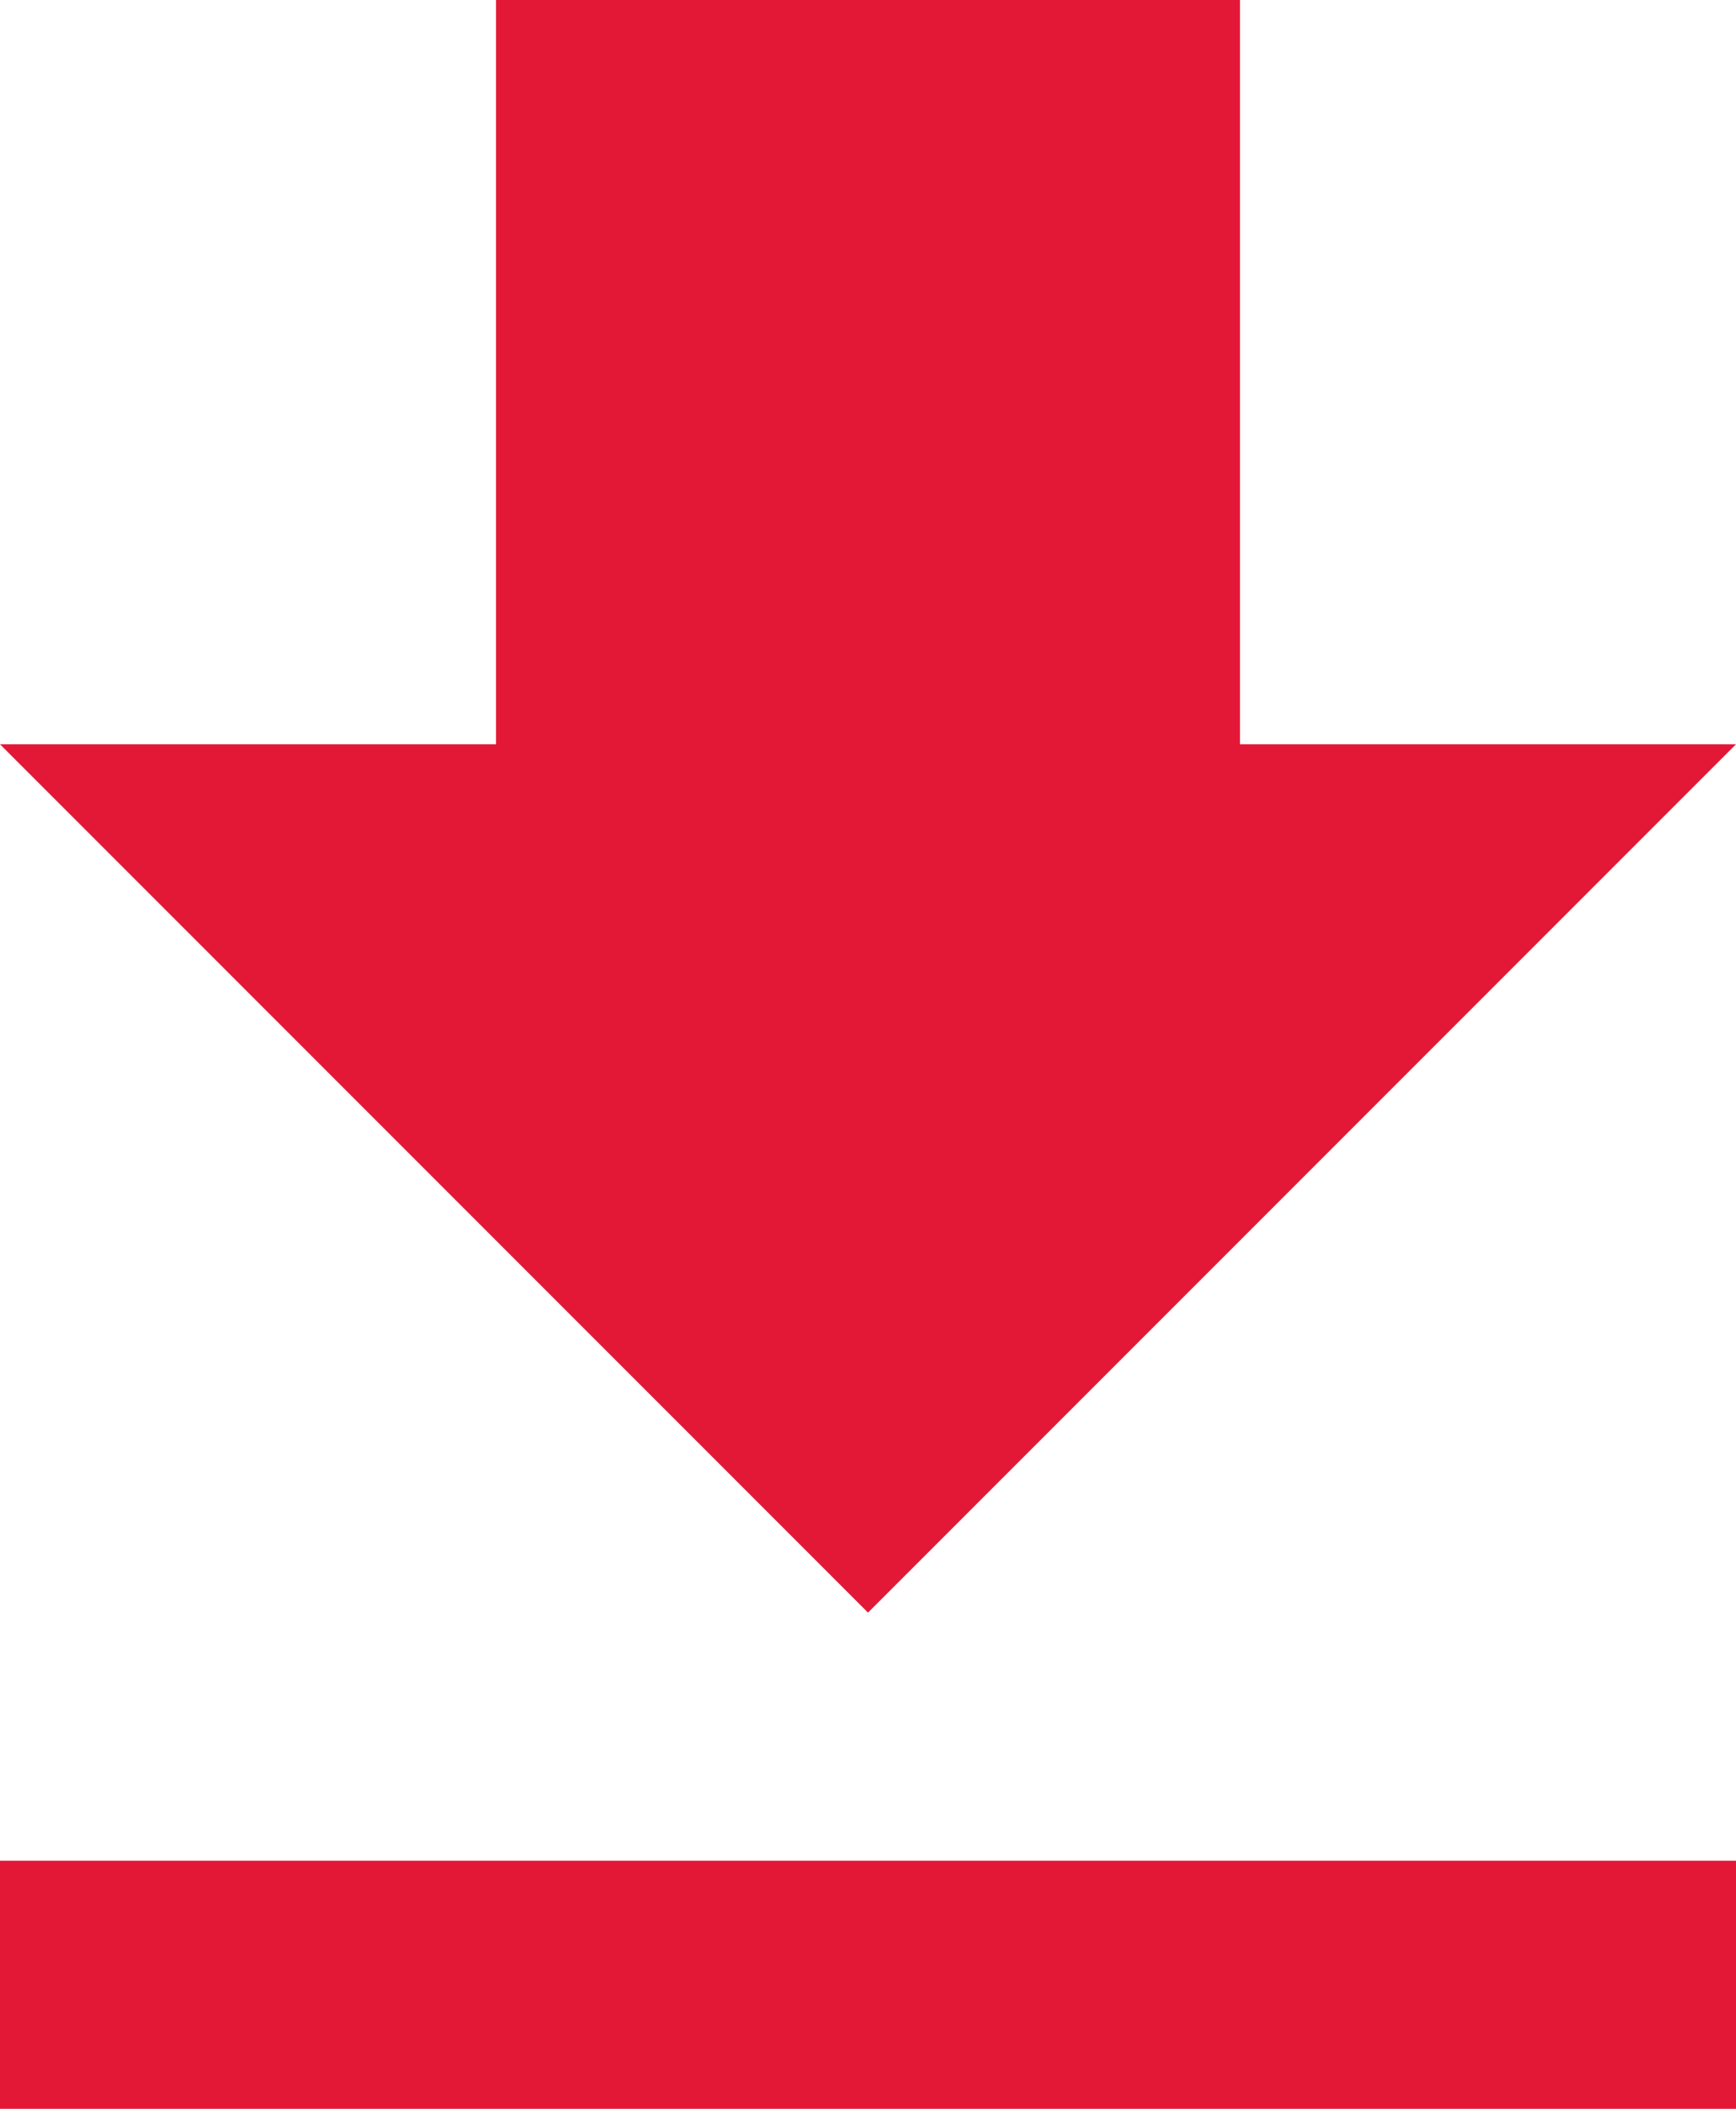
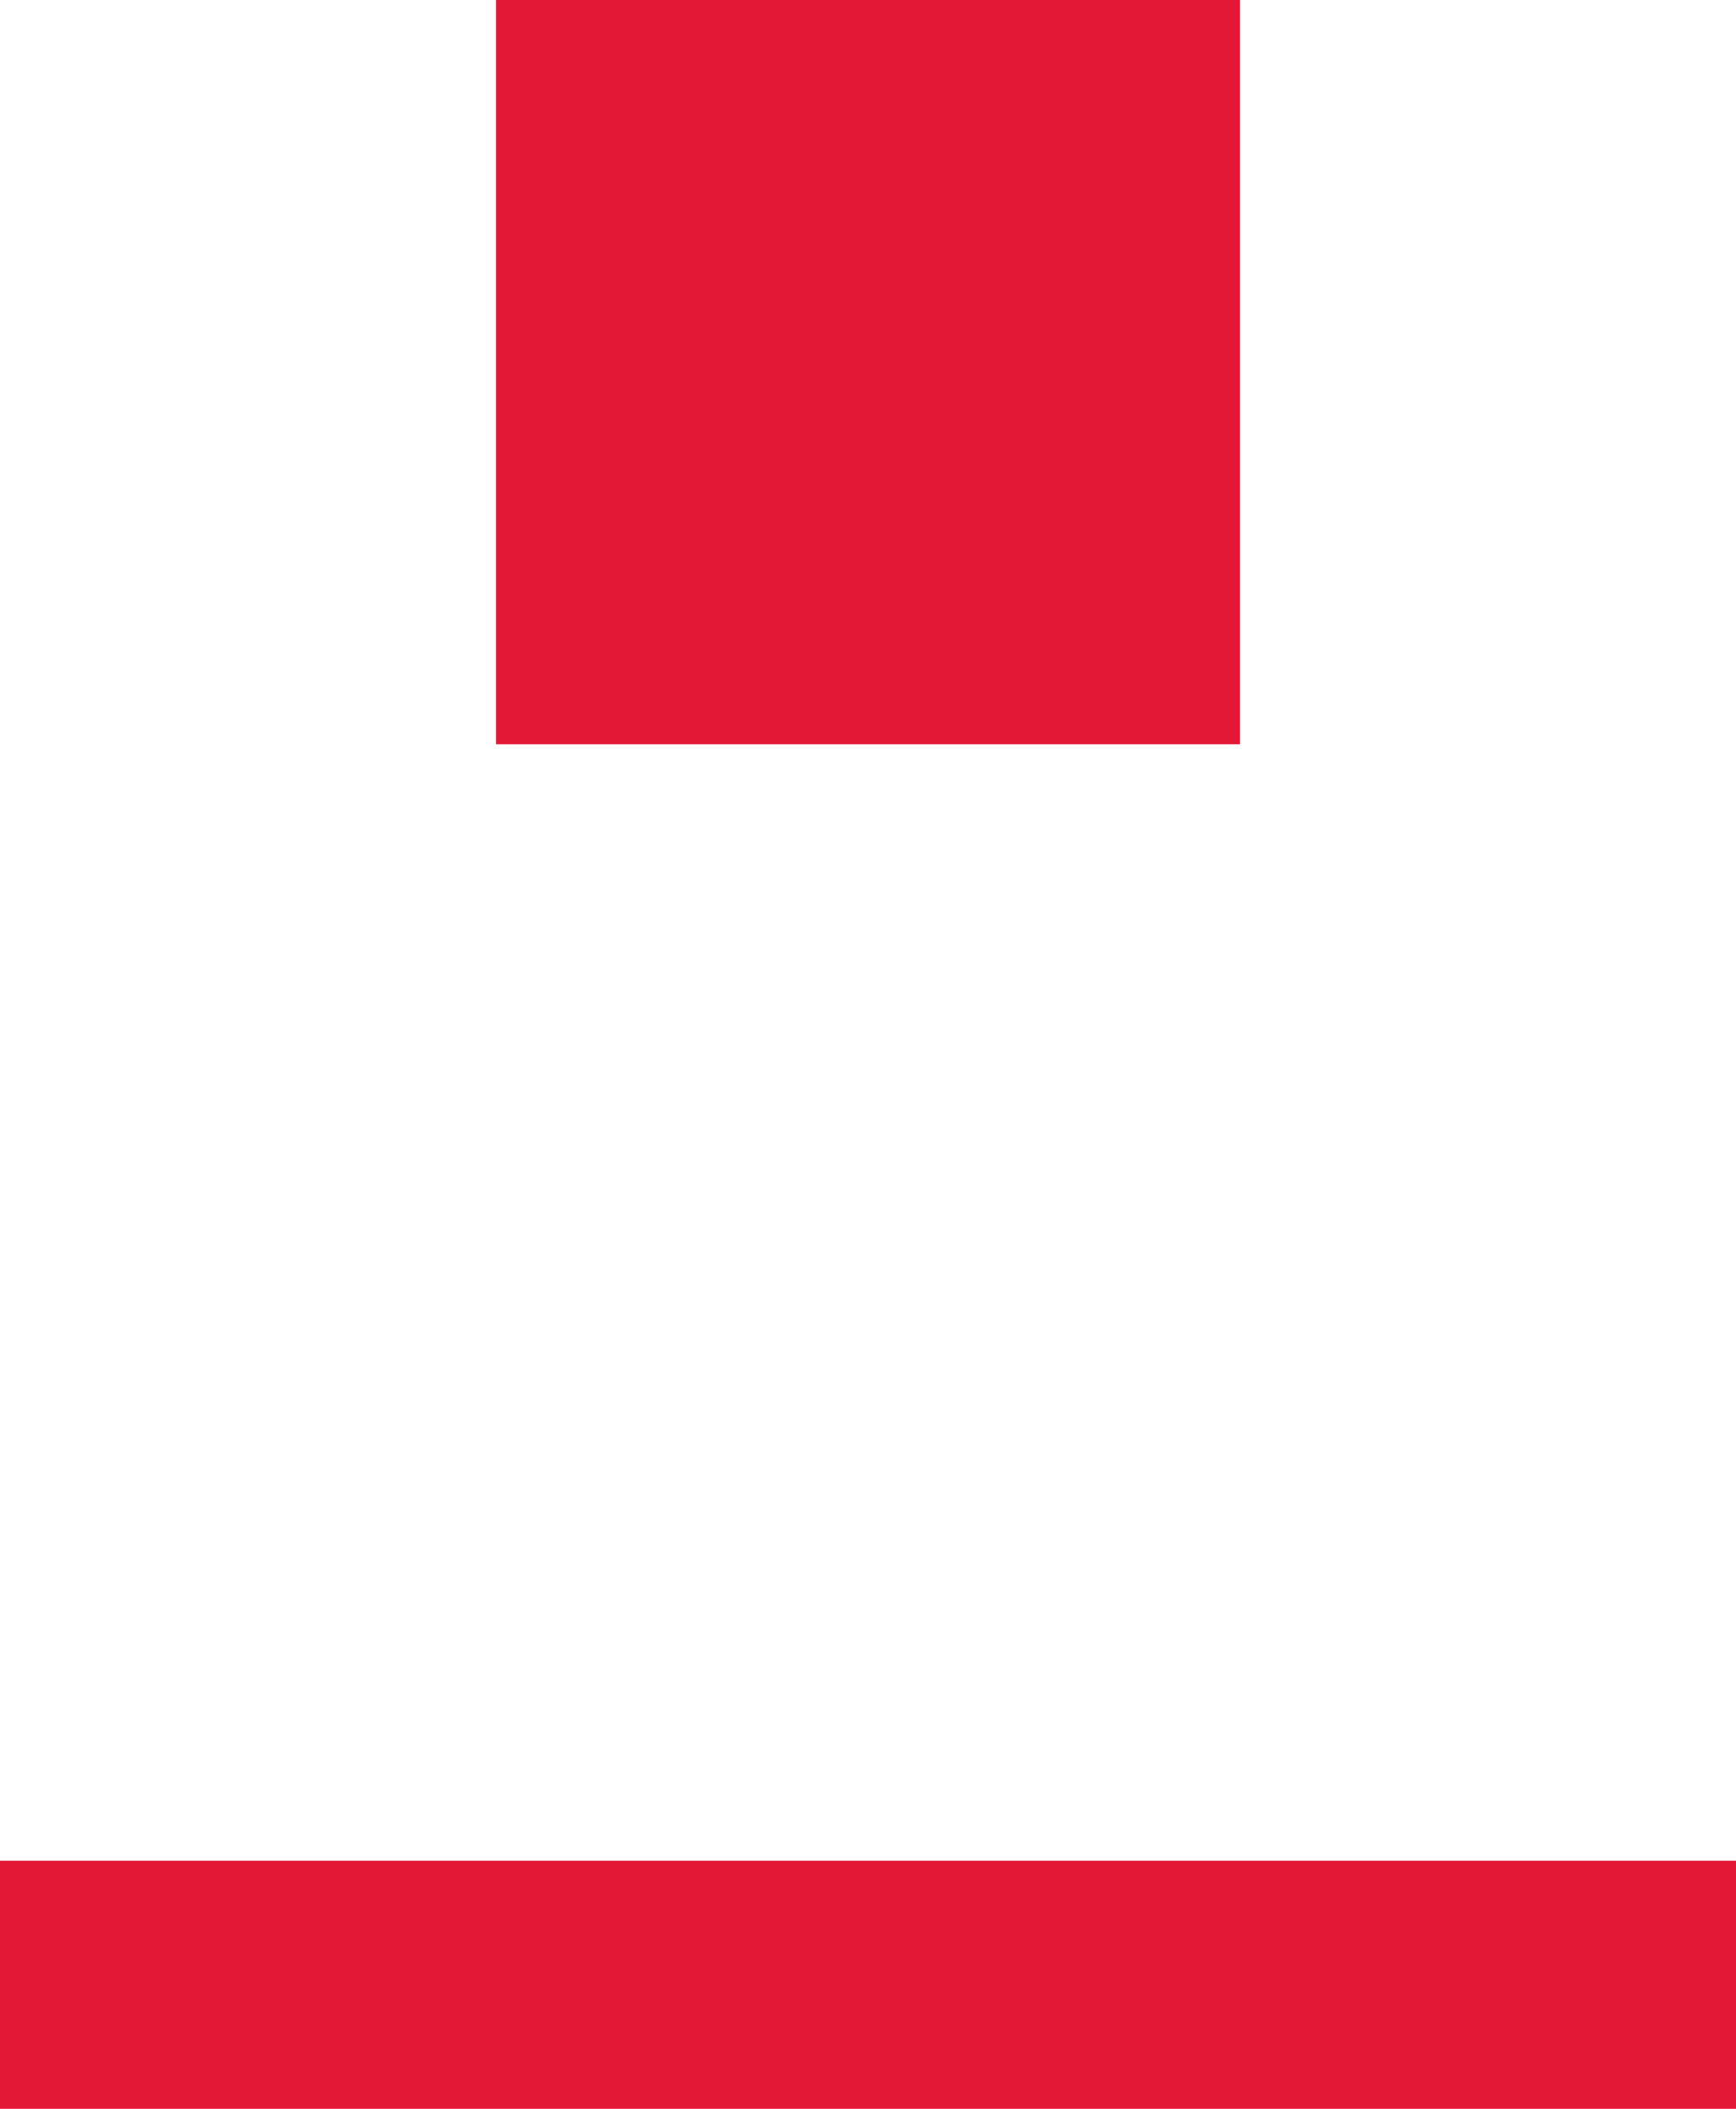
<svg xmlns="http://www.w3.org/2000/svg" width="14px" height="17px" viewBox="0 0 14 17" version="1.1">
  <title>Shape Copy 5</title>
  <desc>Created with Sketch.</desc>
  <defs />
  <g id="Design-Phase-I" stroke="none" stroke-width="1" fill="none" fill-rule="evenodd">
    <g id="Our-Wines---Pinot-Gris-1" transform="translate(-196, -1235)" fill="#E21836">
      <g id="Taste-Note-Copy" transform="translate(196, 1226)">
-         <path d="M14,15 L10,15 L10,9 L4,9 L4,15 L0,15 L7,22 L14,15 L14,15 Z M0,24 L0,26 L14,26 L14,24 L0,24 L0,24 Z" id="Shape-Copy-5" />
+         <path d="M14,15 L10,15 L10,9 L4,9 L4,15 L0,15 L14,15 L14,15 Z M0,24 L0,26 L14,26 L14,24 L0,24 L0,24 Z" id="Shape-Copy-5" />
      </g>
    </g>
  </g>
</svg>